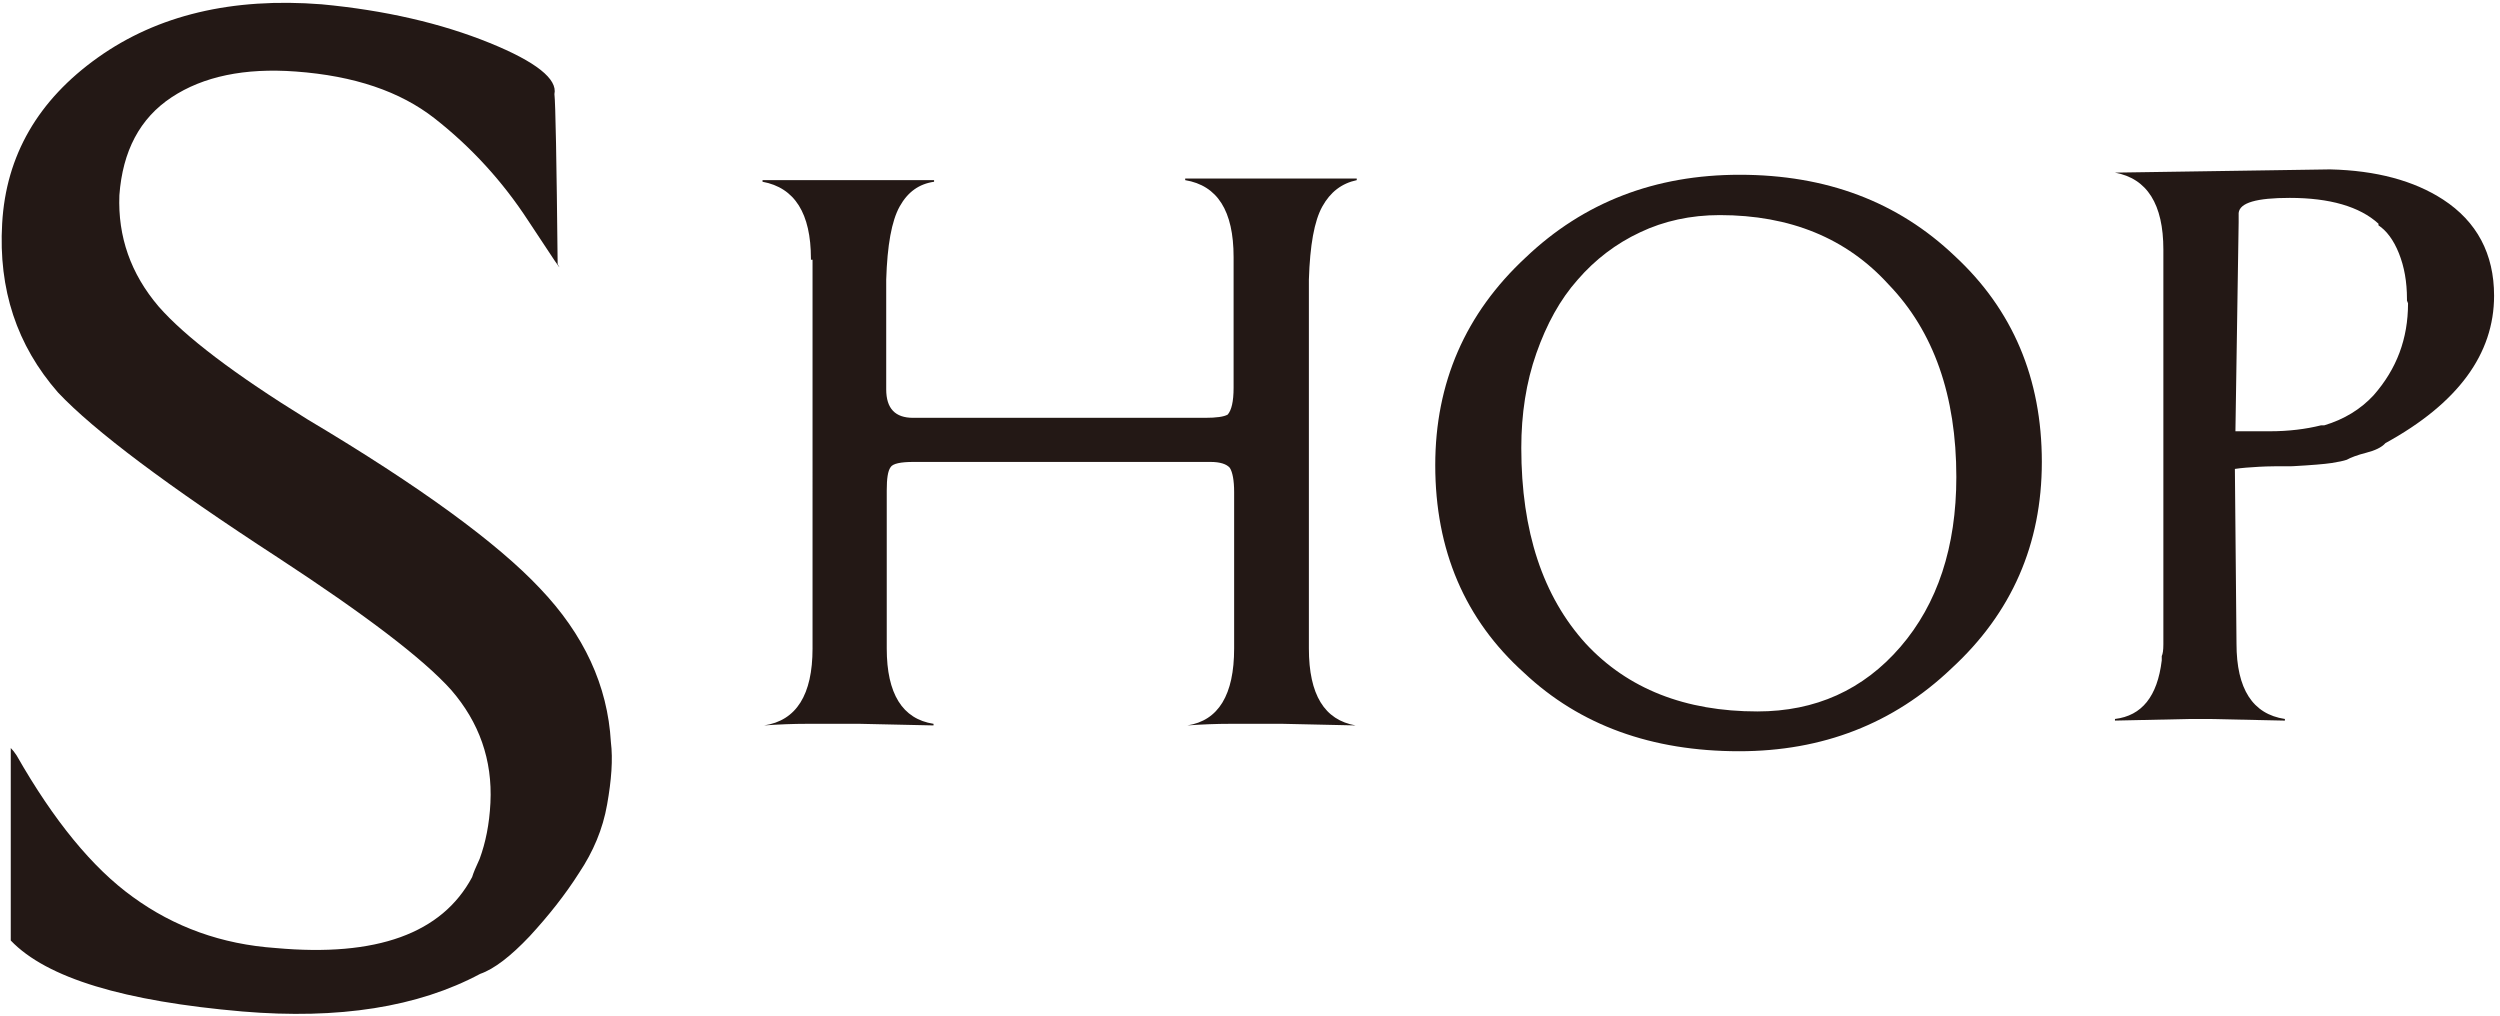
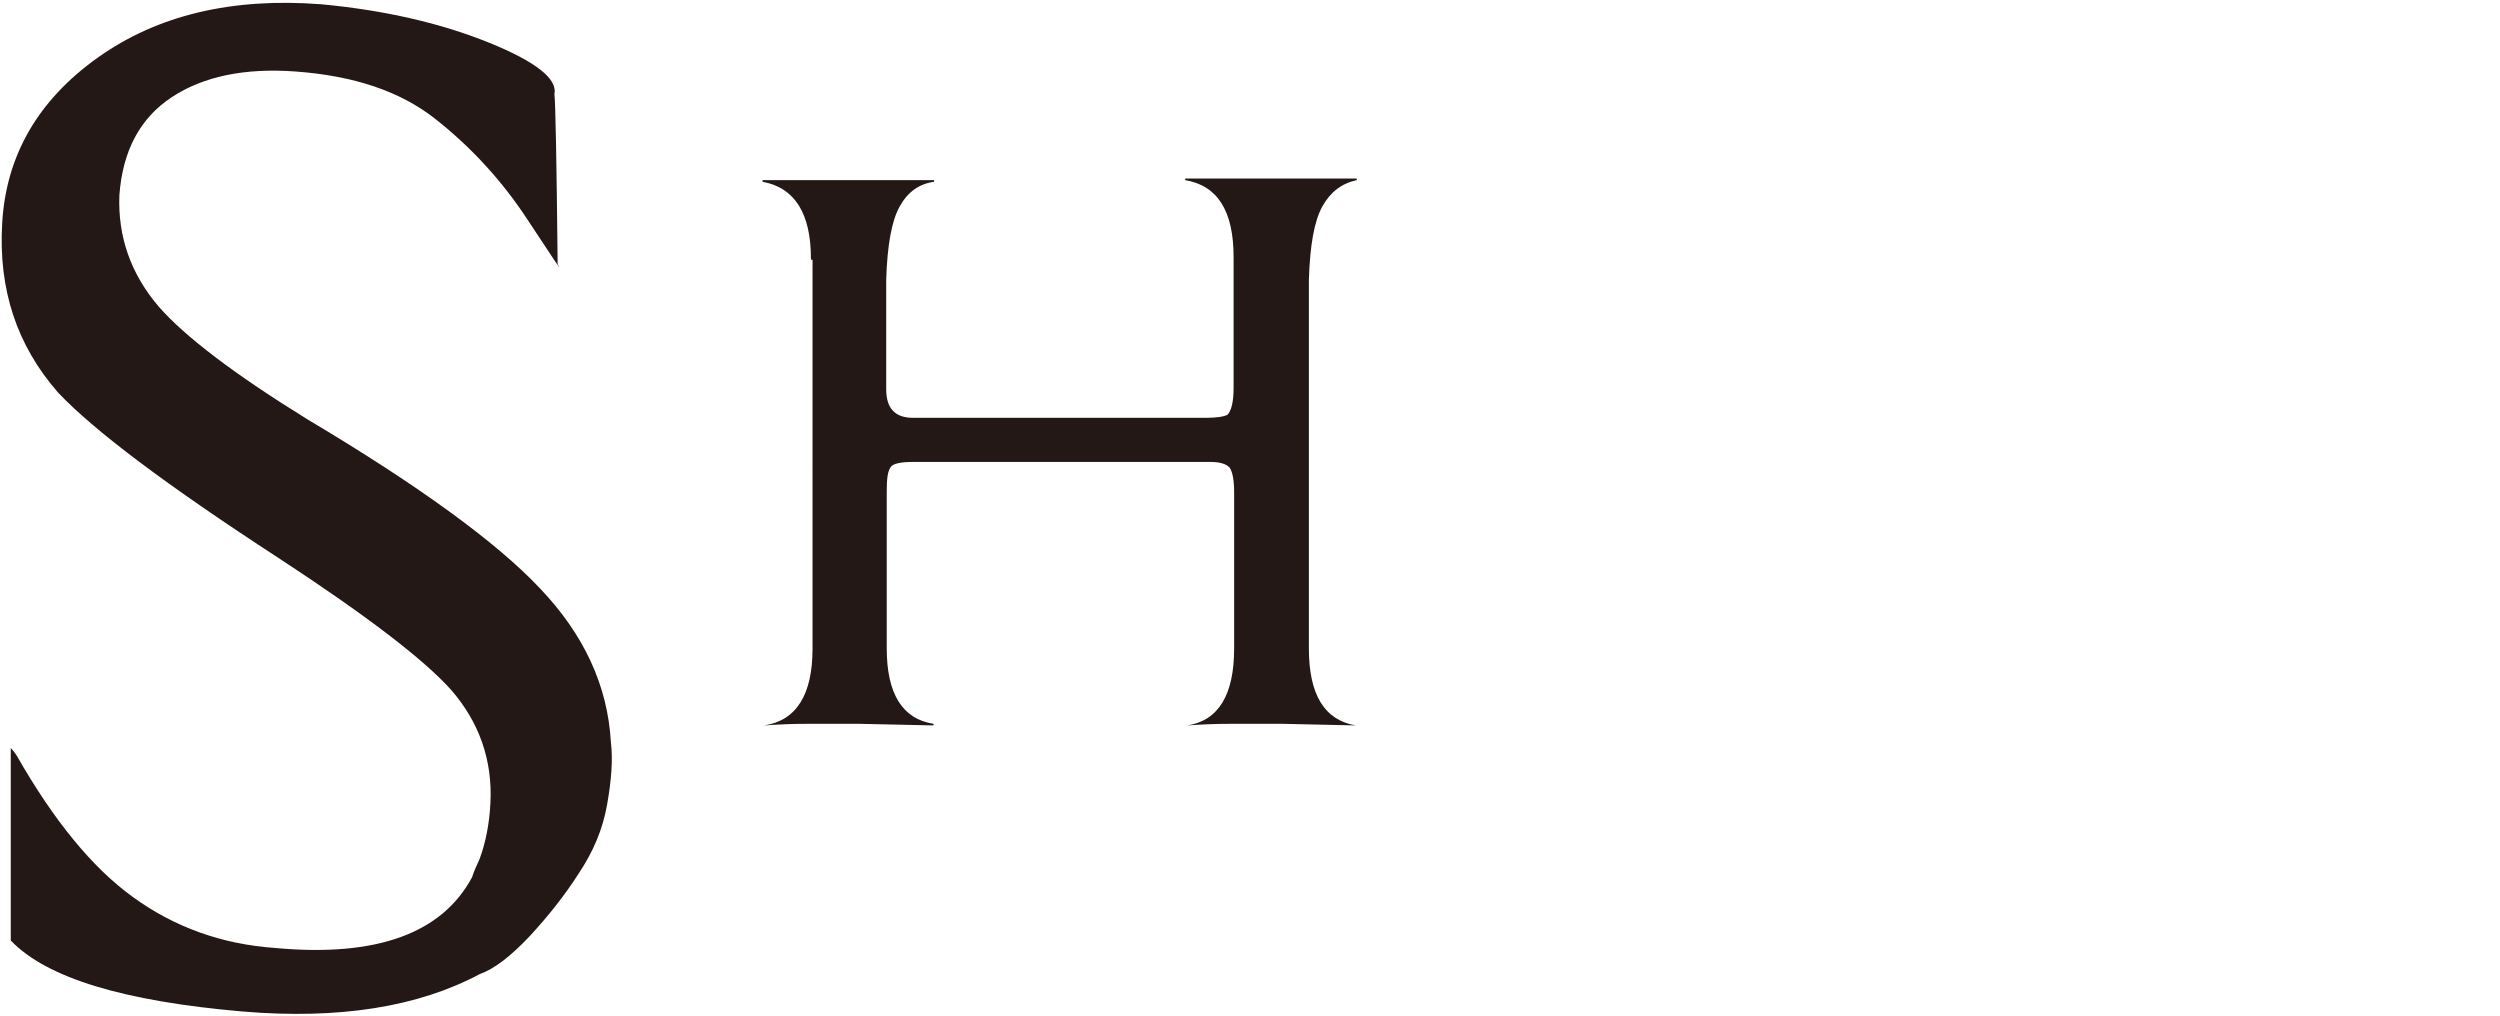
<svg xmlns="http://www.w3.org/2000/svg" version="1.1" id="レイヤー_1" x="0px" y="0px" viewBox="0 0 46.49 18.89" style="enable-background:new 0 0 46.49 18.89;" xml:space="preserve">
  <style type="text/css">
	.st0{fill:#231815;}
</style>
  <g>
    <path class="st0" d="M10.04,10.94c0.82,0.86,1.26,1.81,1.32,2.86c0.04,0.32,0.01,0.71-0.07,1.16c-0.08,0.46-0.26,0.88-0.52,1.27   c-0.26,0.41-0.57,0.8-0.92,1.18c-0.35,0.37-0.66,0.61-0.92,0.7c-1.16,0.62-2.63,0.85-4.42,0.7c-2.2-0.19-3.64-0.62-4.31-1.32v-3.58   c0.04,0.04,0.07,0.08,0.11,0.14c0.69,1.21,1.41,2.09,2.16,2.63c0.77,0.56,1.65,0.88,2.66,0.95C7,17.8,8.22,17.36,8.78,16.31   c0.02-0.07,0.07-0.19,0.14-0.34c0.11-0.3,0.18-0.64,0.2-1.04c0.04-0.8-0.21-1.5-0.73-2.1c-0.52-0.58-1.6-1.4-3.22-2.46   C3.11,9.03,1.75,8.01,1.08,7.3C0.31,6.42-0.03,5.38,0.04,4.16c0.07-1.27,0.67-2.3,1.78-3.09c1.11-0.79,2.5-1.12,4.16-0.99   C7.15,0.19,8.2,0.43,9.11,0.8c0.86,0.35,1.26,0.67,1.2,0.95c0.02,0.17,0.04,1.22,0.06,3.16c0.11,0.19-0.07-0.08-0.55-0.81   C9.35,3.38,8.77,2.74,8.08,2.2C7.44,1.7,6.59,1.41,5.5,1.33C4.55,1.26,3.78,1.42,3.19,1.81c-0.59,0.39-0.91,1-0.97,1.82   C2.19,4.4,2.43,5.09,2.95,5.7c0.49,0.56,1.41,1.26,2.77,2.1C7.82,9.05,9.25,10.1,10.04,10.94z" />
    <path class="st0" d="M23.85,13.46h-0.28c-0.21,0-0.43,0-0.69,0s-0.52,0.01-0.8,0.03c0.58-0.09,0.87-0.57,0.87-1.43V9.15   c0-0.22-0.03-0.37-0.08-0.45c-0.06-0.07-0.18-0.11-0.36-0.11h-5.52c-0.24,0-0.39,0.03-0.43,0.1c-0.05,0.07-0.07,0.21-0.07,0.43   v2.94c0,0.84,0.29,1.31,0.87,1.4v0.03l-1.37-0.03H15.7c-0.21,0-0.43,0-0.69,0s-0.52,0.01-0.8,0.03c0.6-0.09,0.9-0.57,0.9-1.43V4.83   h-0.03V4.81c0-0.84-0.3-1.32-0.9-1.43V3.35h3.19v0.03c-0.28,0.04-0.49,0.19-0.64,0.46S16.5,4.56,16.48,5.2v2.04   c0,0.36,0.17,0.53,0.5,0.53h5.43c0.21,0,0.35-0.02,0.42-0.06c0.07-0.08,0.11-0.24,0.11-0.5V4.78c0-0.86-0.3-1.33-0.9-1.43V3.32   h3.19v0.03c-0.28,0.06-0.49,0.22-0.64,0.49s-0.23,0.72-0.25,1.36v6.86c0,0.86,0.29,1.33,0.87,1.43L23.85,13.46z" />
-     <path class="st0" d="M37.97,8.59c0,1.53-0.56,2.81-1.68,3.84c-1.08,1.03-2.4,1.54-3.95,1.54c-1.62,0-2.96-0.48-4-1.46   c-1.1-0.99-1.65-2.28-1.65-3.86c0-1.53,0.56-2.82,1.68-3.86c1.08-1.03,2.41-1.54,3.98-1.54c1.61,0,2.94,0.5,4,1.51   C37.43,5.76,37.97,7.04,37.97,8.59z M36.38,8.87c0-1.51-0.42-2.71-1.26-3.58c-0.78-0.86-1.83-1.29-3.14-1.29   c-0.54,0-1.04,0.11-1.48,0.32c-0.45,0.21-0.84,0.51-1.16,0.88c-0.33,0.37-0.58,0.83-0.77,1.37c-0.19,0.54-0.28,1.13-0.28,1.76   c0,1.55,0.4,2.76,1.2,3.64c0.78,0.84,1.85,1.26,3.19,1.26c1.08,0,1.97-0.4,2.66-1.2C36.03,11.23,36.38,10.17,36.38,8.87z" />
-     <path class="st0" d="M42.47,13.4l-1.4-0.03h-0.34l-1.4,0.03v-0.03c0.5-0.06,0.79-0.42,0.87-1.09V12.2   c0.02-0.04,0.03-0.11,0.03-0.22V4.64c0-0.84-0.3-1.32-0.9-1.43l4-0.06c0.86,0.02,1.56,0.21,2.1,0.56c0.63,0.41,0.95,1.01,0.95,1.79   c0,1.08-0.67,2-2.02,2.74c-0.07,0.08-0.2,0.14-0.36,0.18s-0.29,0.09-0.36,0.13c-0.06,0.02-0.15,0.04-0.28,0.06   c-0.13,0.02-0.37,0.04-0.73,0.06c-0.24,0-0.45,0-0.62,0.01s-0.32,0.02-0.45,0.04l0.03,3.25c0,0.84,0.3,1.31,0.9,1.4v0.03H42.47z    M44.76,5.59V5.56c0-0.32-0.05-0.6-0.15-0.85c-0.1-0.25-0.23-0.42-0.38-0.52V4.16c-0.35-0.32-0.91-0.48-1.65-0.48   c-0.62,0-0.93,0.09-0.95,0.28v0.17l-0.06,3.89h0.64c0.35,0,0.67-0.04,0.95-0.11h0.06c0.37-0.11,0.68-0.3,0.92-0.56   c0.43-0.49,0.64-1.05,0.64-1.71L44.76,5.59z" />
  </g>
</svg>